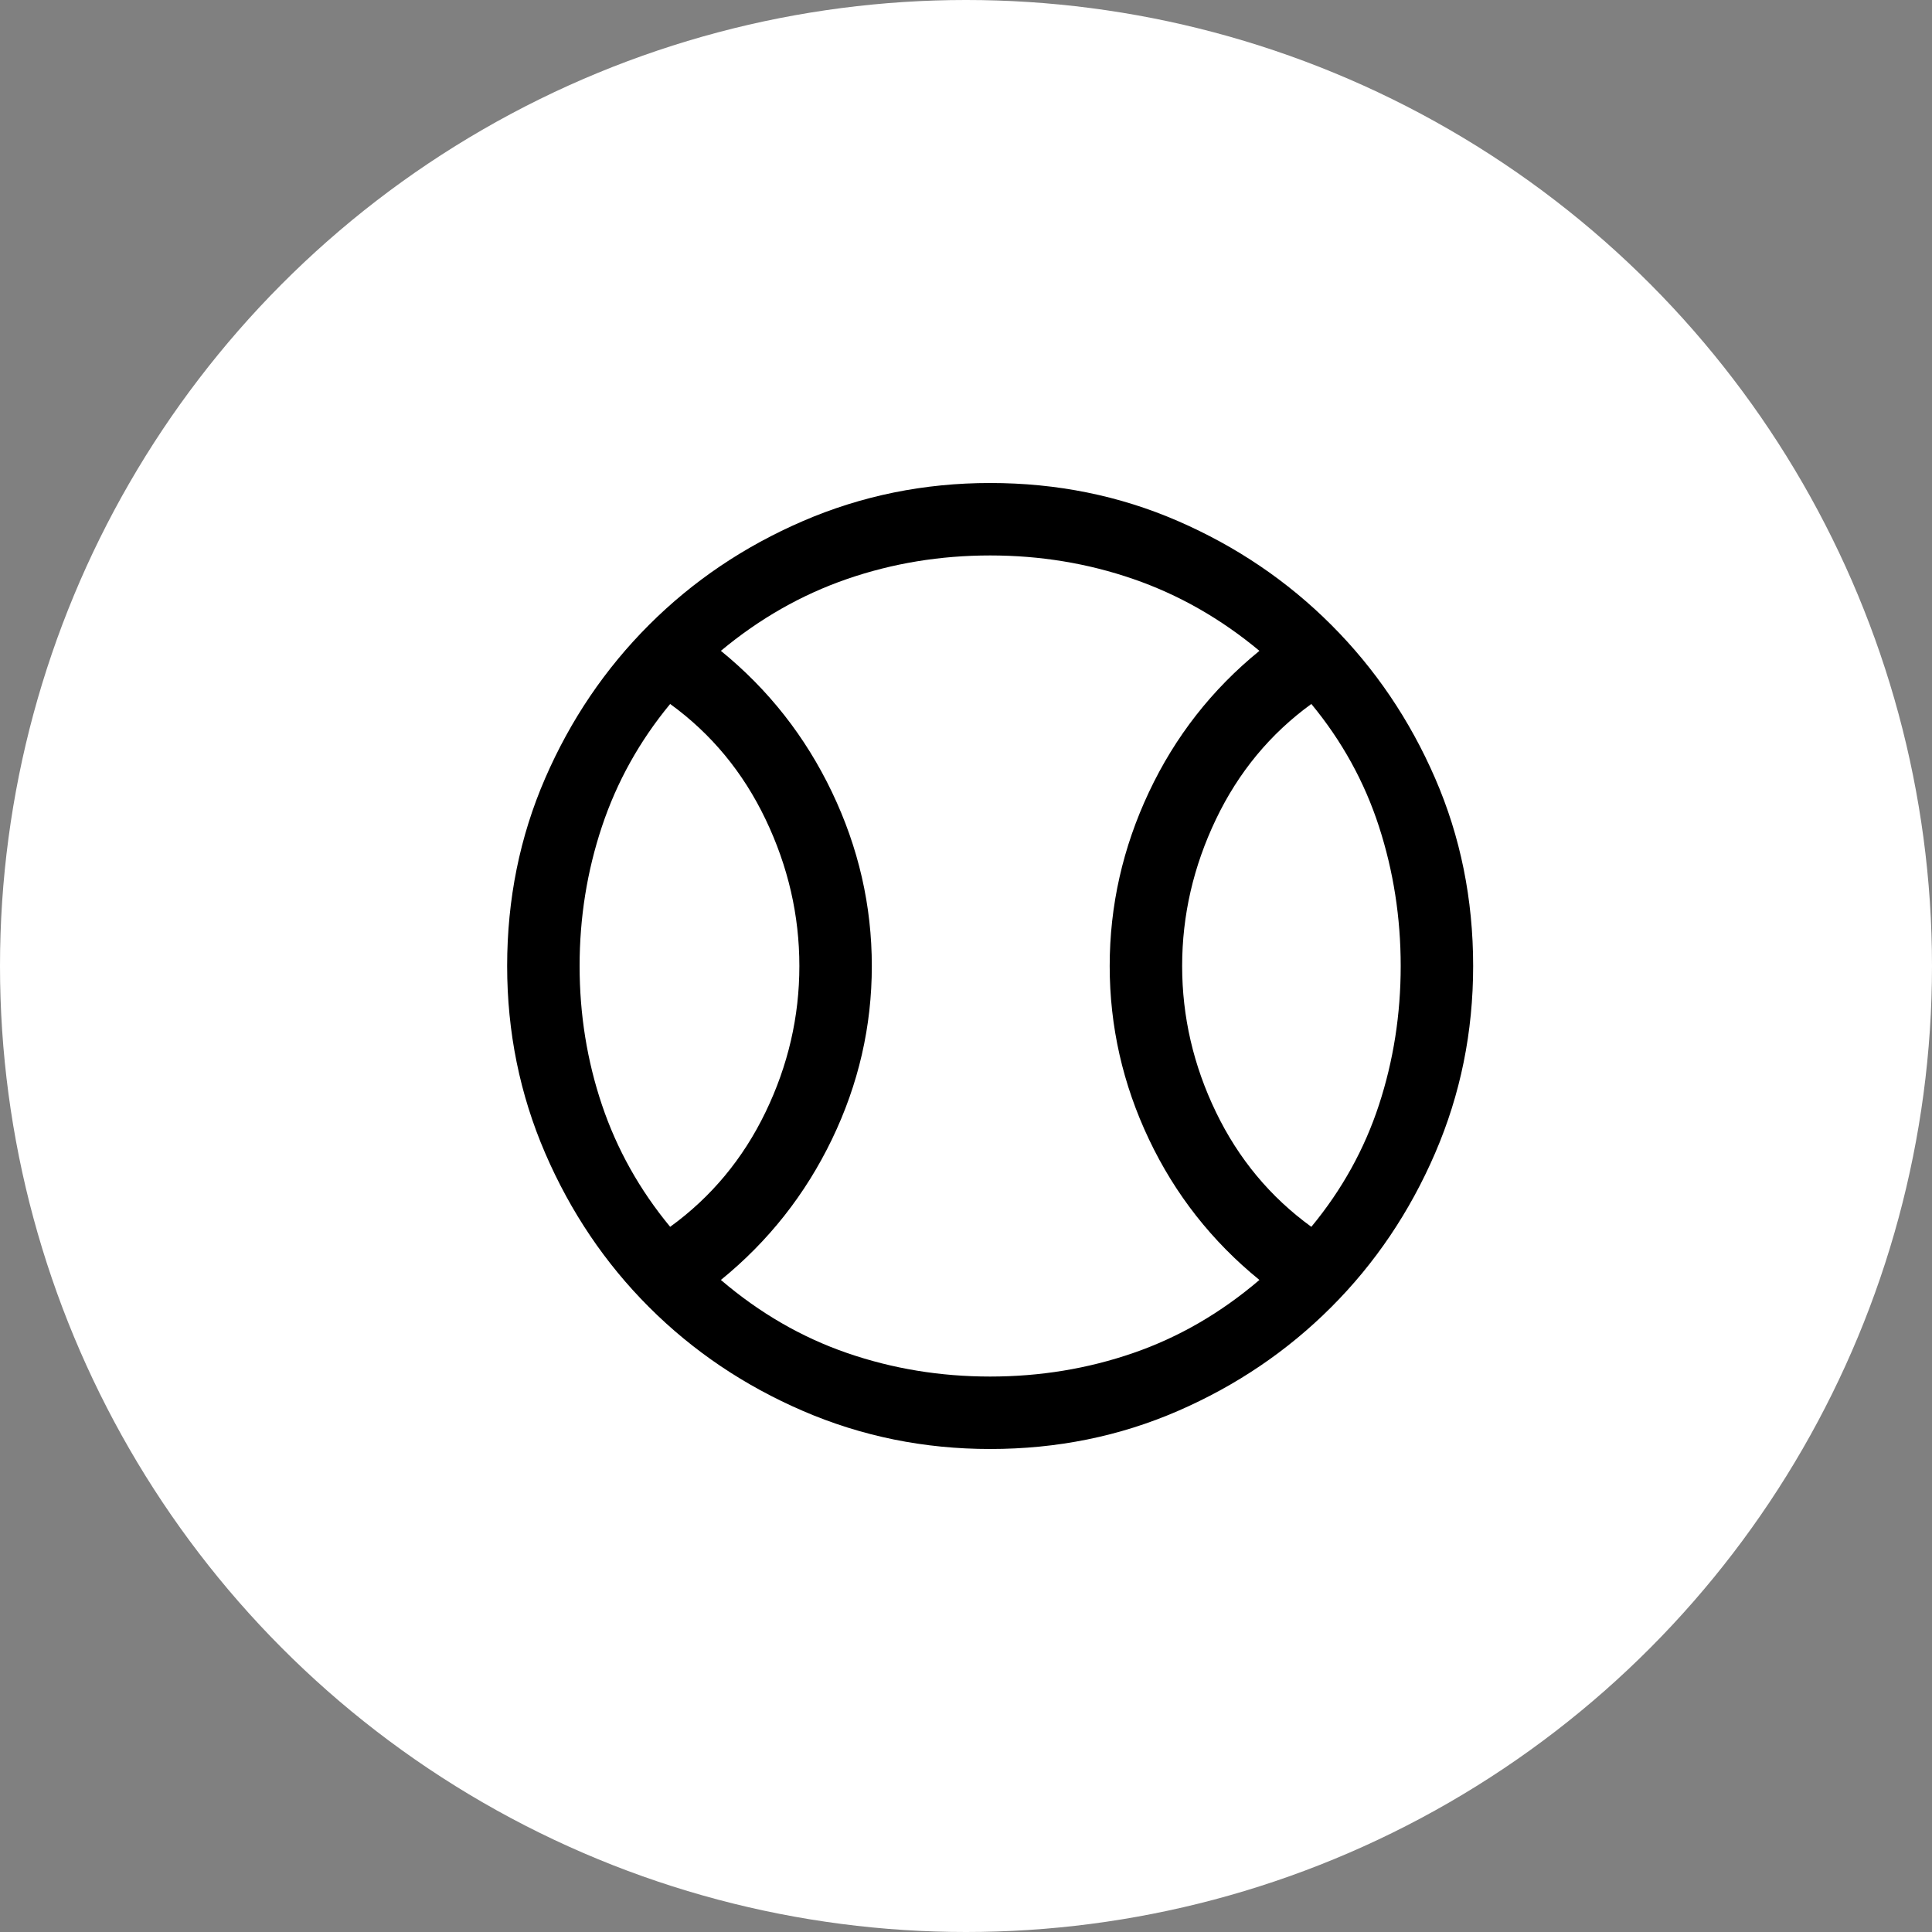
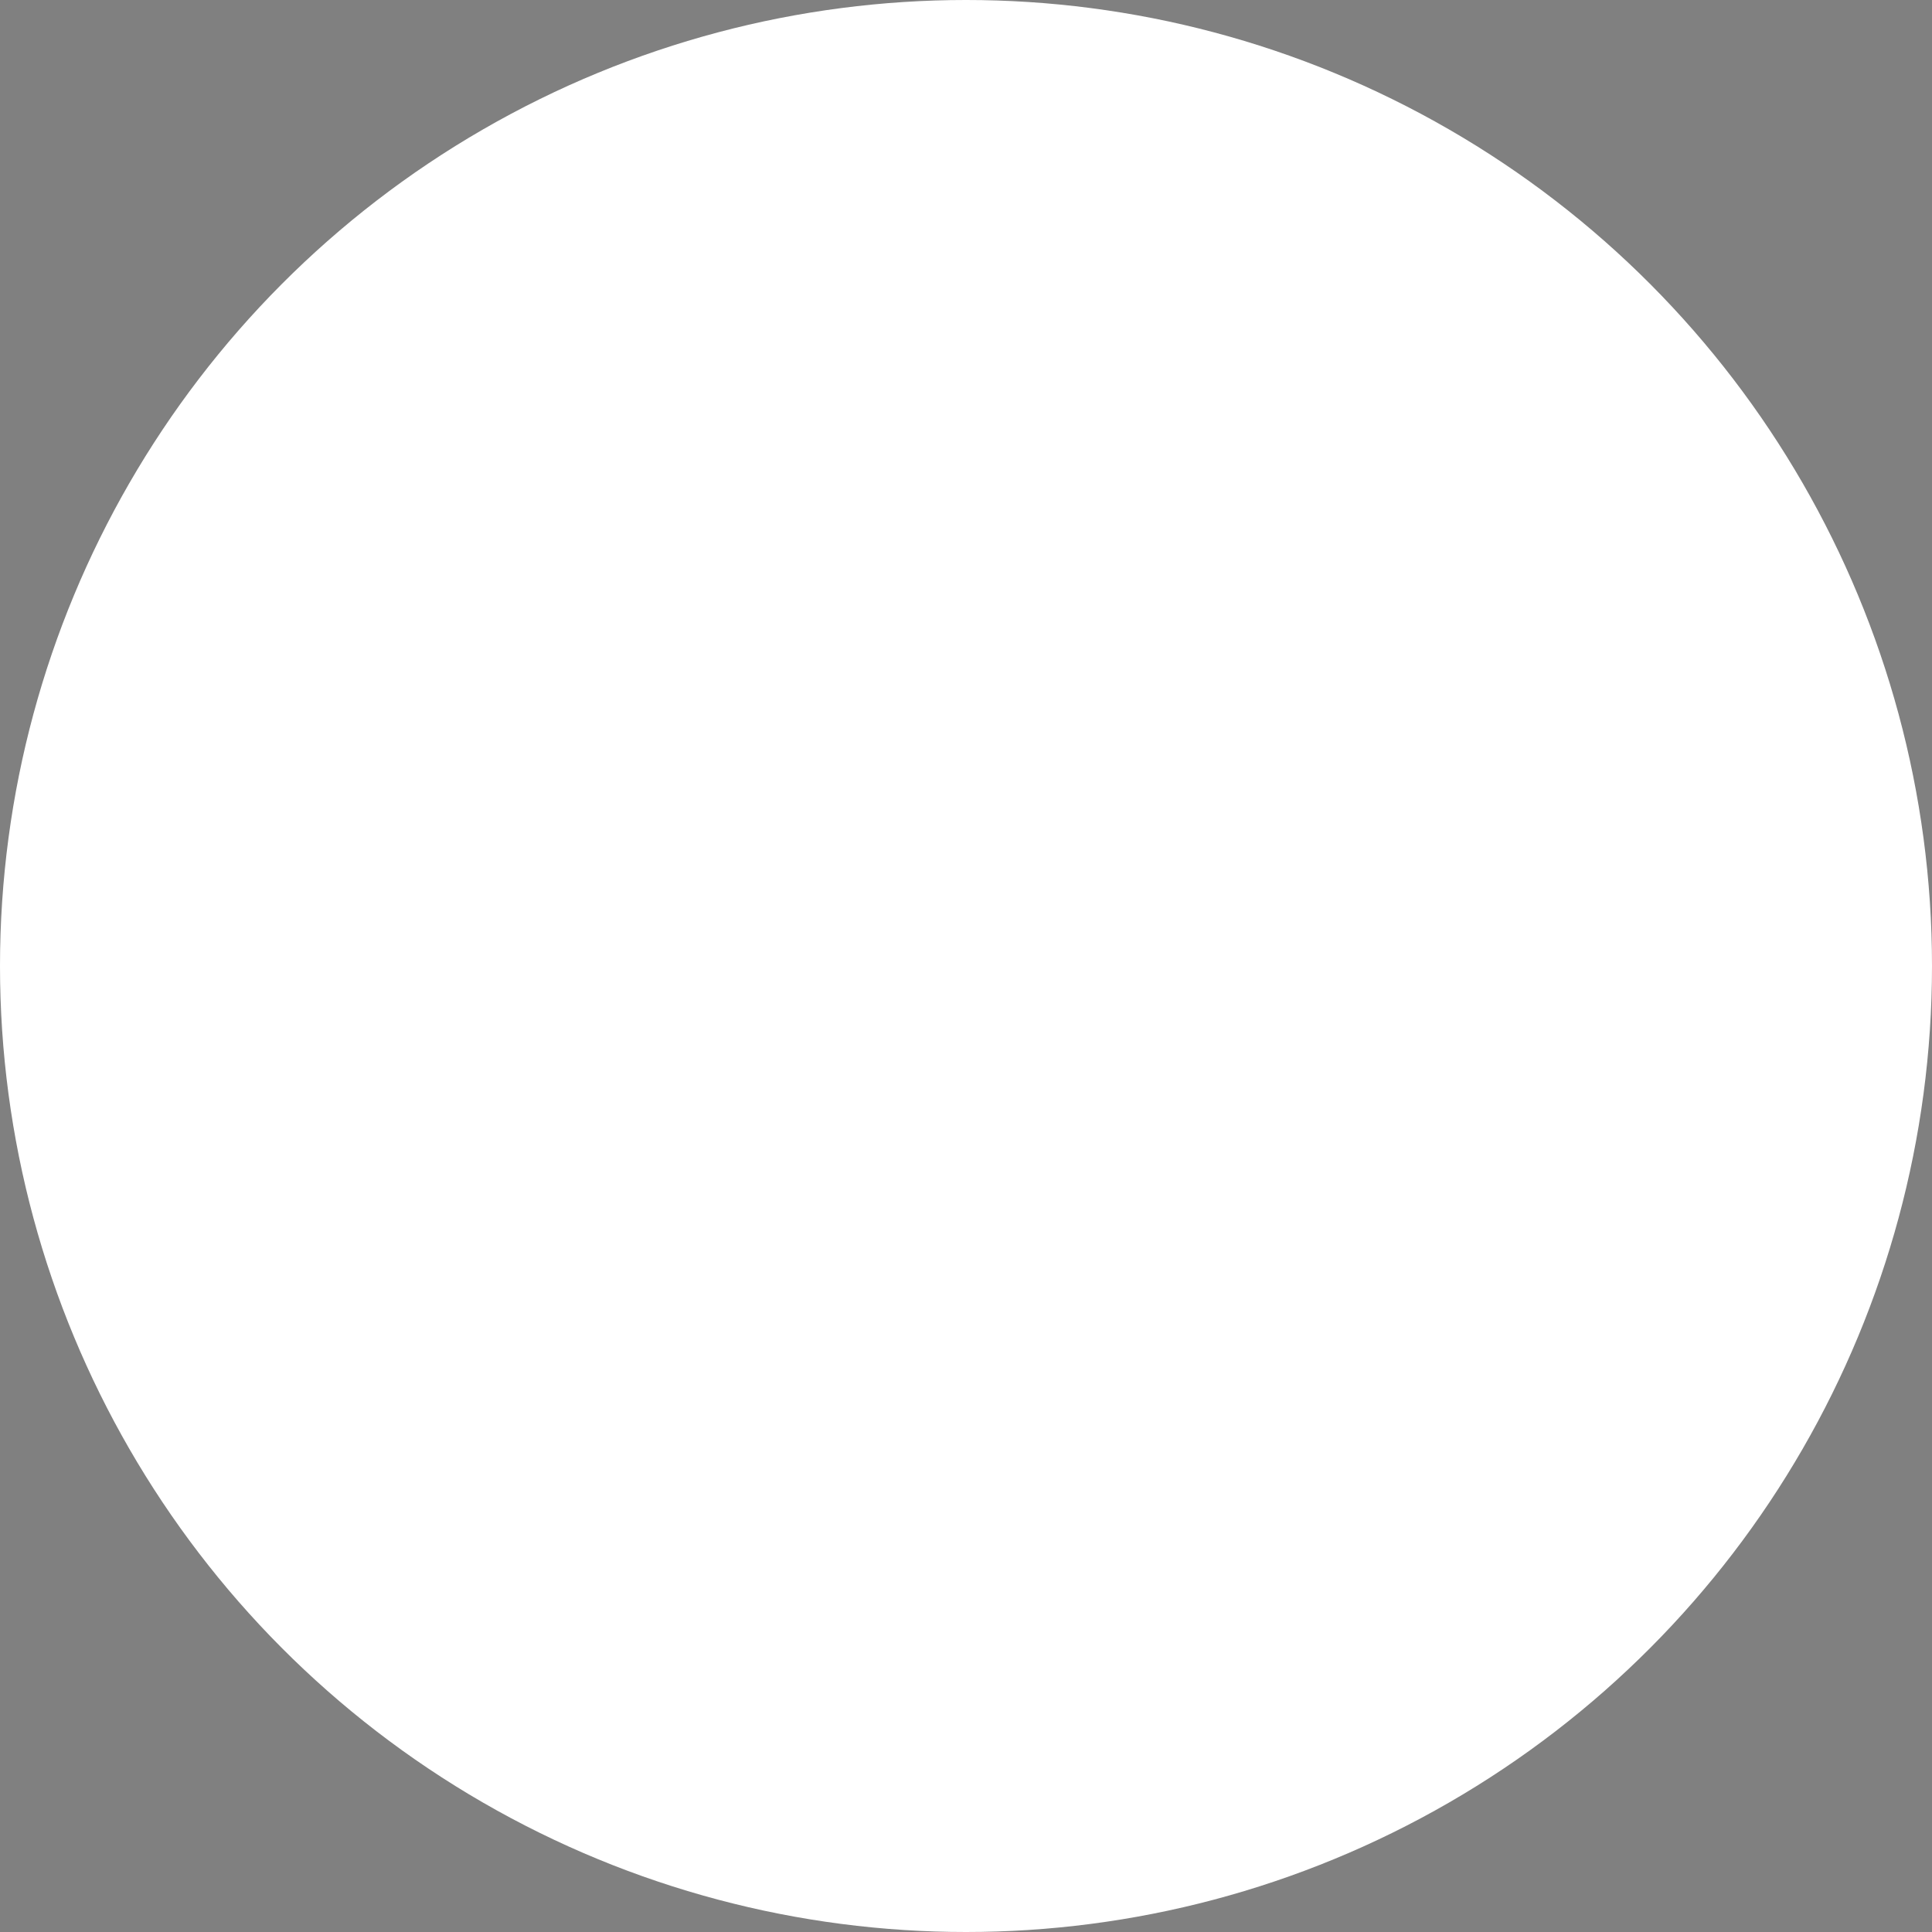
<svg xmlns="http://www.w3.org/2000/svg" width="80" height="80" viewBox="0 0 80 80" fill="none">
  <rect x="0" y="0" width="80" height="80" fill="#808080" stroke="none" />
  <circle cx="40" cy="40" r="40" fill="white" />
-   <path d="M27.75 50.8C29.45 49.567 30.767 47.983 31.7 46.05C32.633 44.117 33.1 42.1 33.1 40C33.1 37.9 32.633 35.875 31.7 33.925C30.767 31.975 29.45 30.383 27.75 29.15C26.483 30.683 25.542 32.375 24.925 34.225C24.308 36.075 24 38 24 40C24 42 24.308 43.917 24.925 45.75C25.542 47.583 26.483 49.267 27.75 50.8ZM41 57C43.067 57 45.042 56.675 46.925 56.025C48.808 55.375 50.55 54.367 52.15 53C50.183 51.4 48.658 49.458 47.575 47.175C46.492 44.892 45.95 42.5 45.95 40C45.95 37.5 46.492 35.1 47.575 32.8C48.658 30.5 50.183 28.55 52.15 26.95C50.55 25.617 48.808 24.625 46.925 23.975C45.042 23.325 43.067 23 41 23C38.933 23 36.958 23.325 35.075 23.975C33.192 24.625 31.45 25.617 29.85 26.95C31.817 28.55 33.35 30.5 34.45 32.8C35.55 35.1 36.1 37.5 36.1 40C36.1 42.5 35.55 44.892 34.45 47.175C33.35 49.458 31.817 51.4 29.85 53C31.45 54.367 33.192 55.375 35.075 56.025C36.958 56.675 38.933 57 41 57ZM54.3 50.8C55.567 49.267 56.5 47.583 57.1 45.75C57.7 43.917 58 42 58 40C58 38 57.7 36.075 57.1 34.225C56.5 32.375 55.567 30.683 54.3 29.15C52.6 30.383 51.283 31.975 50.35 33.925C49.417 35.875 48.95 37.9 48.95 40C48.95 42.1 49.417 44.117 50.35 46.05C51.283 47.983 52.6 49.567 54.3 50.8ZM41 60C38.267 60 35.683 59.475 33.25 58.425C30.817 57.375 28.692 55.942 26.875 54.125C25.058 52.308 23.625 50.183 22.575 47.75C21.525 45.317 21 42.733 21 40C21 37.233 21.525 34.642 22.575 32.225C23.625 29.808 25.058 27.692 26.875 25.875C28.692 24.058 30.817 22.625 33.25 21.575C35.683 20.525 38.267 20 41 20C43.767 20 46.358 20.525 48.775 21.575C51.192 22.625 53.308 24.058 55.125 25.875C56.942 27.692 58.375 29.808 59.425 32.225C60.475 34.642 61 37.233 61 40C61 42.733 60.475 45.317 59.425 47.75C58.375 50.183 56.942 52.308 55.125 54.125C53.308 55.942 51.192 57.375 48.775 58.425C46.358 59.475 43.767 60 41 60Z" fill="black" />
</svg>